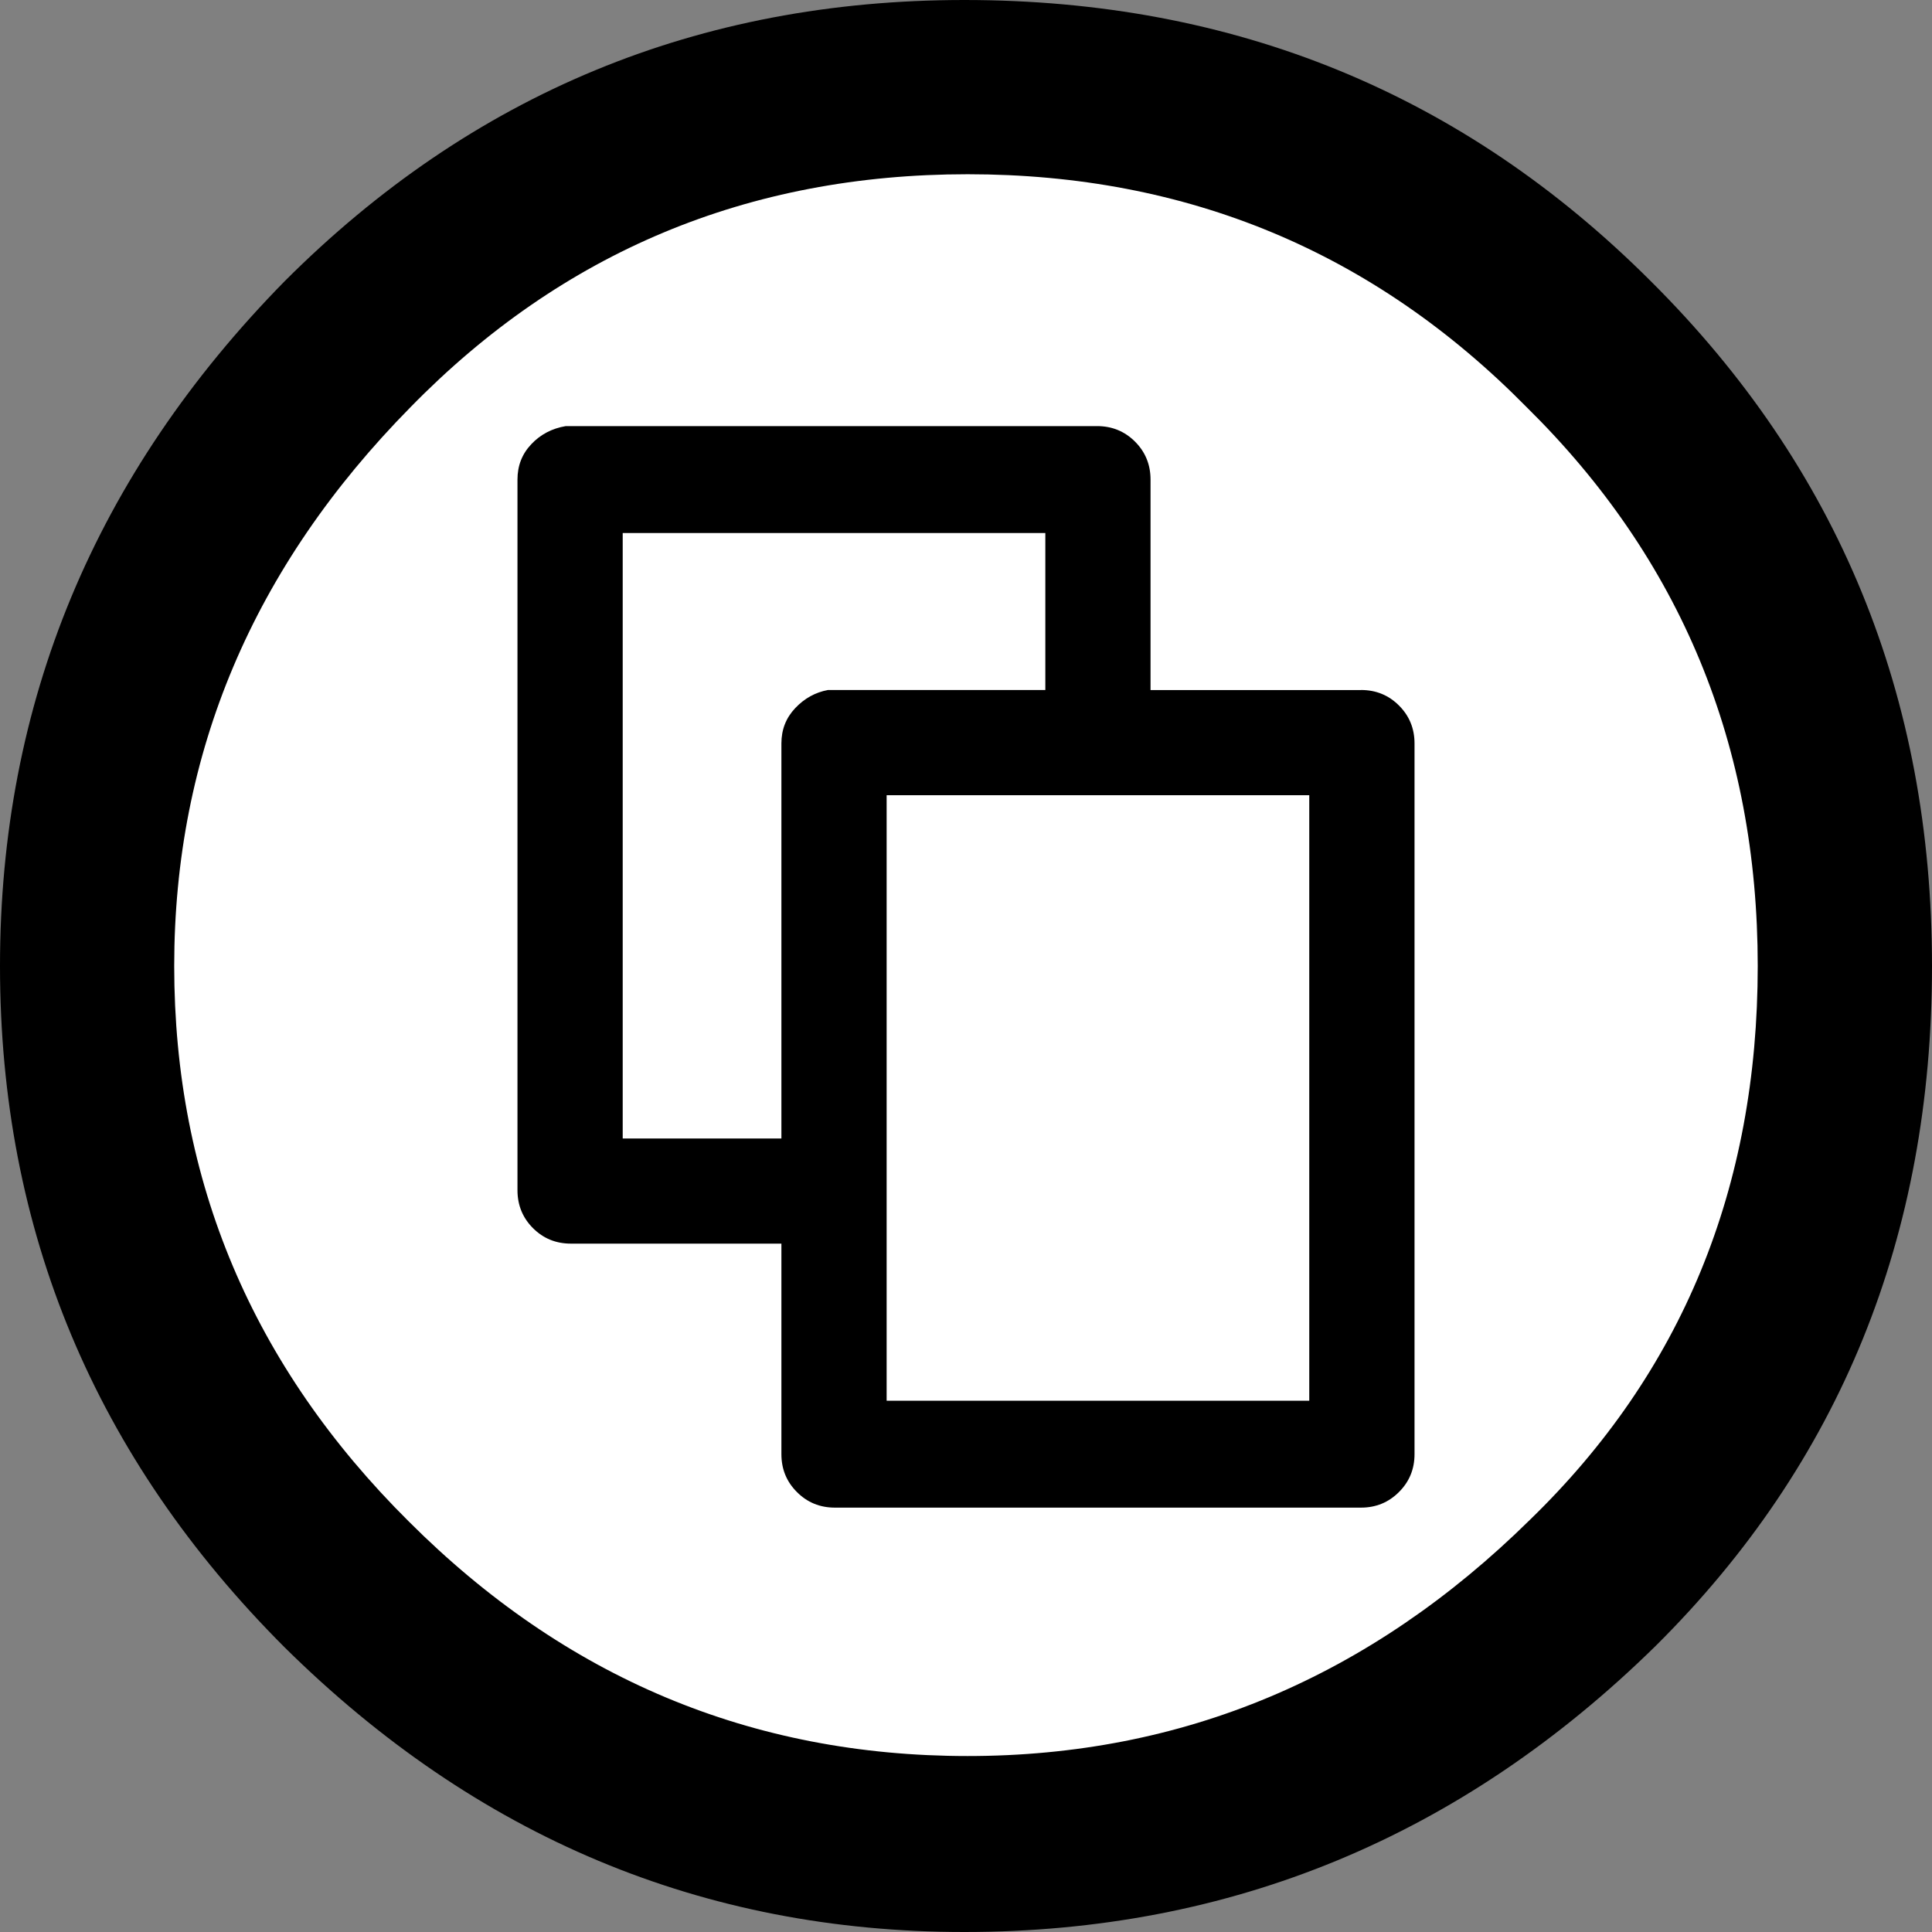
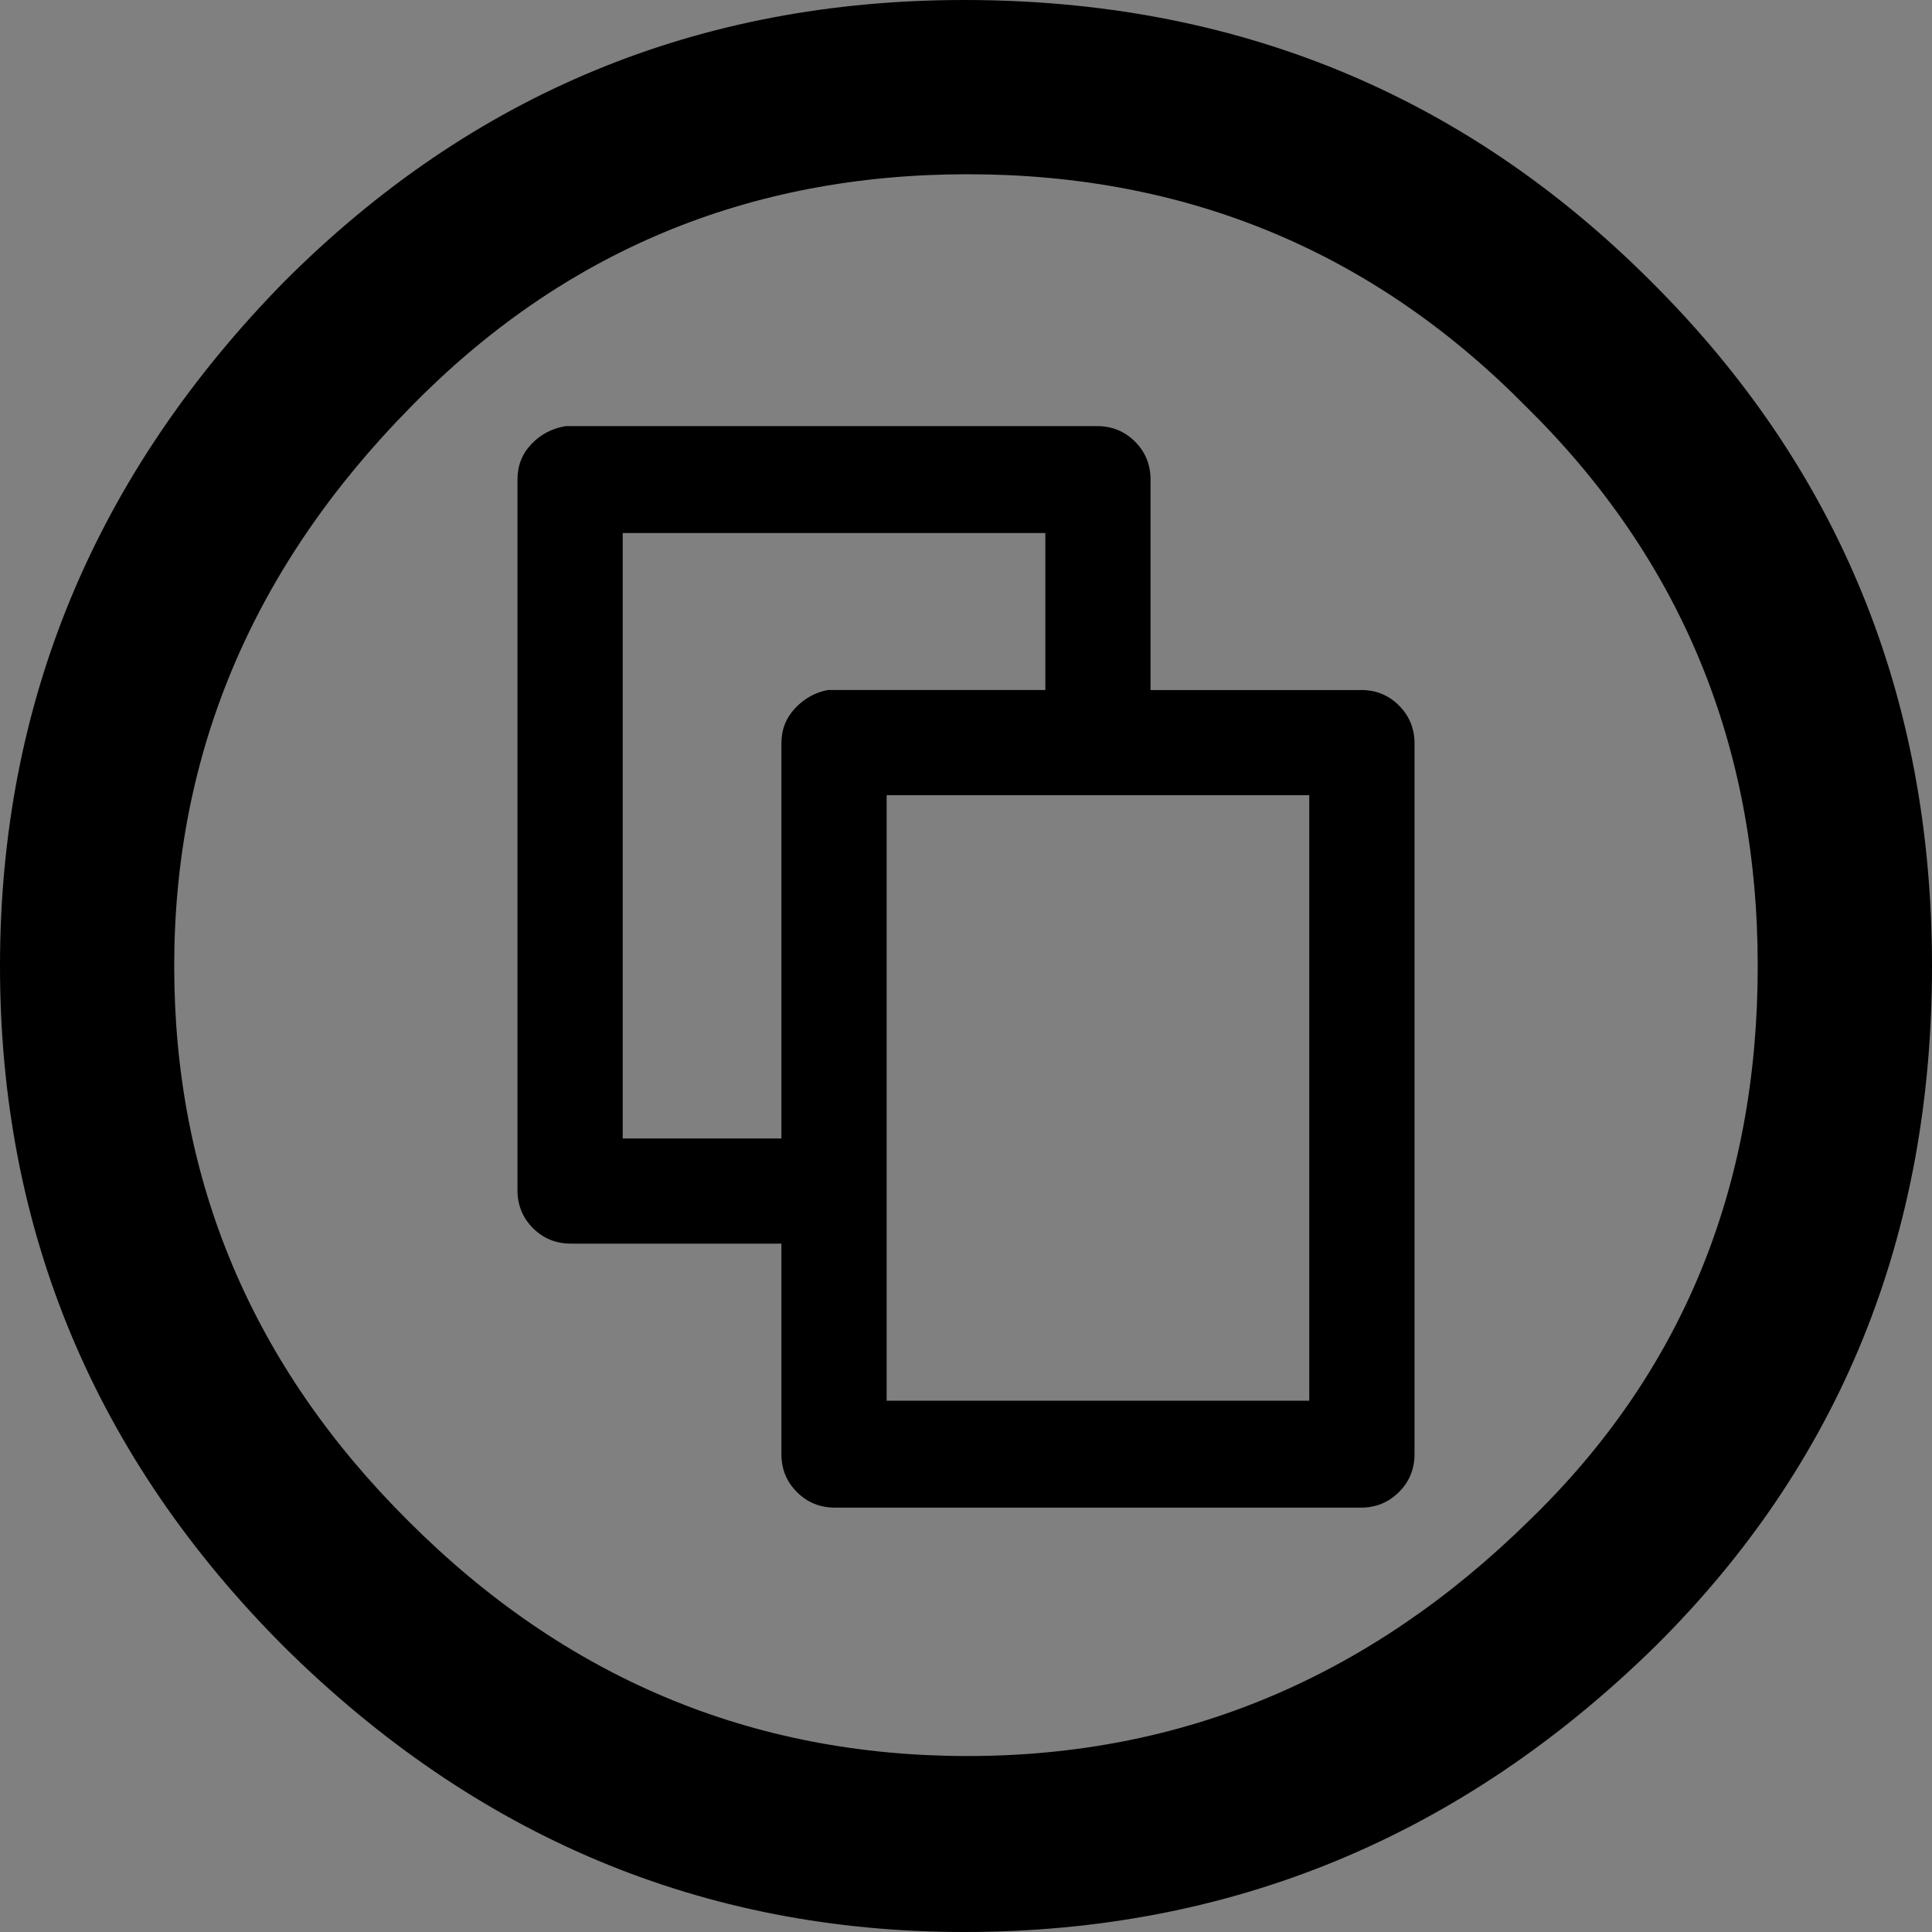
<svg xmlns="http://www.w3.org/2000/svg" version="1.0" id="Layer_1" x="0px" y="0px" width="64px" height="64px" viewBox="5.5 -3.5 64 64" enable-background="new 5.5 -3.5 64 64" xml:space="preserve">
  <rect x="5.5" y="-3.5" width="64" height="64" fill="#808080" stroke="none" />
  <g>
-     <circle fill="#FFFFFF" cx="37.946" cy="28.887" r="29.704" />
    <g>
      <path d="M37.443-3.5c8.951,0,16.531,3.105,22.742,9.315C66.393,11.987,69.5,19.548,69.5,28.5c0,8.954-3.049,16.457-9.145,22.514    C53.918,57.338,46.279,60.5,37.443,60.5c-8.649,0-16.153-3.143-22.514-9.429C8.644,44.786,5.5,37.264,5.5,28.501    c0-8.723,3.144-16.285,9.429-22.685C21.138-0.395,28.643-3.5,37.443-3.5z M37.557,2.272c-7.276,0-13.428,2.572-18.457,7.715    c-5.22,5.296-7.829,11.467-7.829,18.513c0,7.125,2.59,13.257,7.77,18.4c5.181,5.182,11.352,7.771,18.514,7.771    c7.123,0,13.334-2.609,18.629-7.828c5.029-4.876,7.543-10.99,7.543-18.343c0-7.313-2.553-13.485-7.656-18.513    C51.004,4.842,44.832,2.272,37.557,2.272z M50.586,19.357c0.494,0,0.914,0.171,1.256,0.513c0.344,0.343,0.516,0.763,0.516,1.258    v23.542c0,0.495-0.172,0.914-0.516,1.256c-0.342,0.343-0.762,0.516-1.256,0.516H33.157c-0.496,0-0.914-0.171-1.258-0.516    c-0.344-0.343-0.514-0.761-0.514-1.256v-6.973h-6.971c-0.497,0-0.915-0.17-1.258-0.513c-0.342-0.342-0.514-0.761-0.514-1.258    V12.386c0-0.458,0.151-0.848,0.458-1.171c0.303-0.323,0.685-0.523,1.142-0.6h0.171h17.428c0.494,0,0.914,0.171,1.258,0.514    c0.342,0.342,0.514,0.763,0.514,1.258v6.972H50.586z M26.128,34.214h5.257V21.128c0-0.457,0.151-0.847,0.458-1.171    c0.304-0.322,0.667-0.523,1.085-0.6h0.228h6.972v-5.2h-14V34.214z M48.871,22.842h-14v20.058h14V22.842z" />
    </g>
  </g>
</svg>